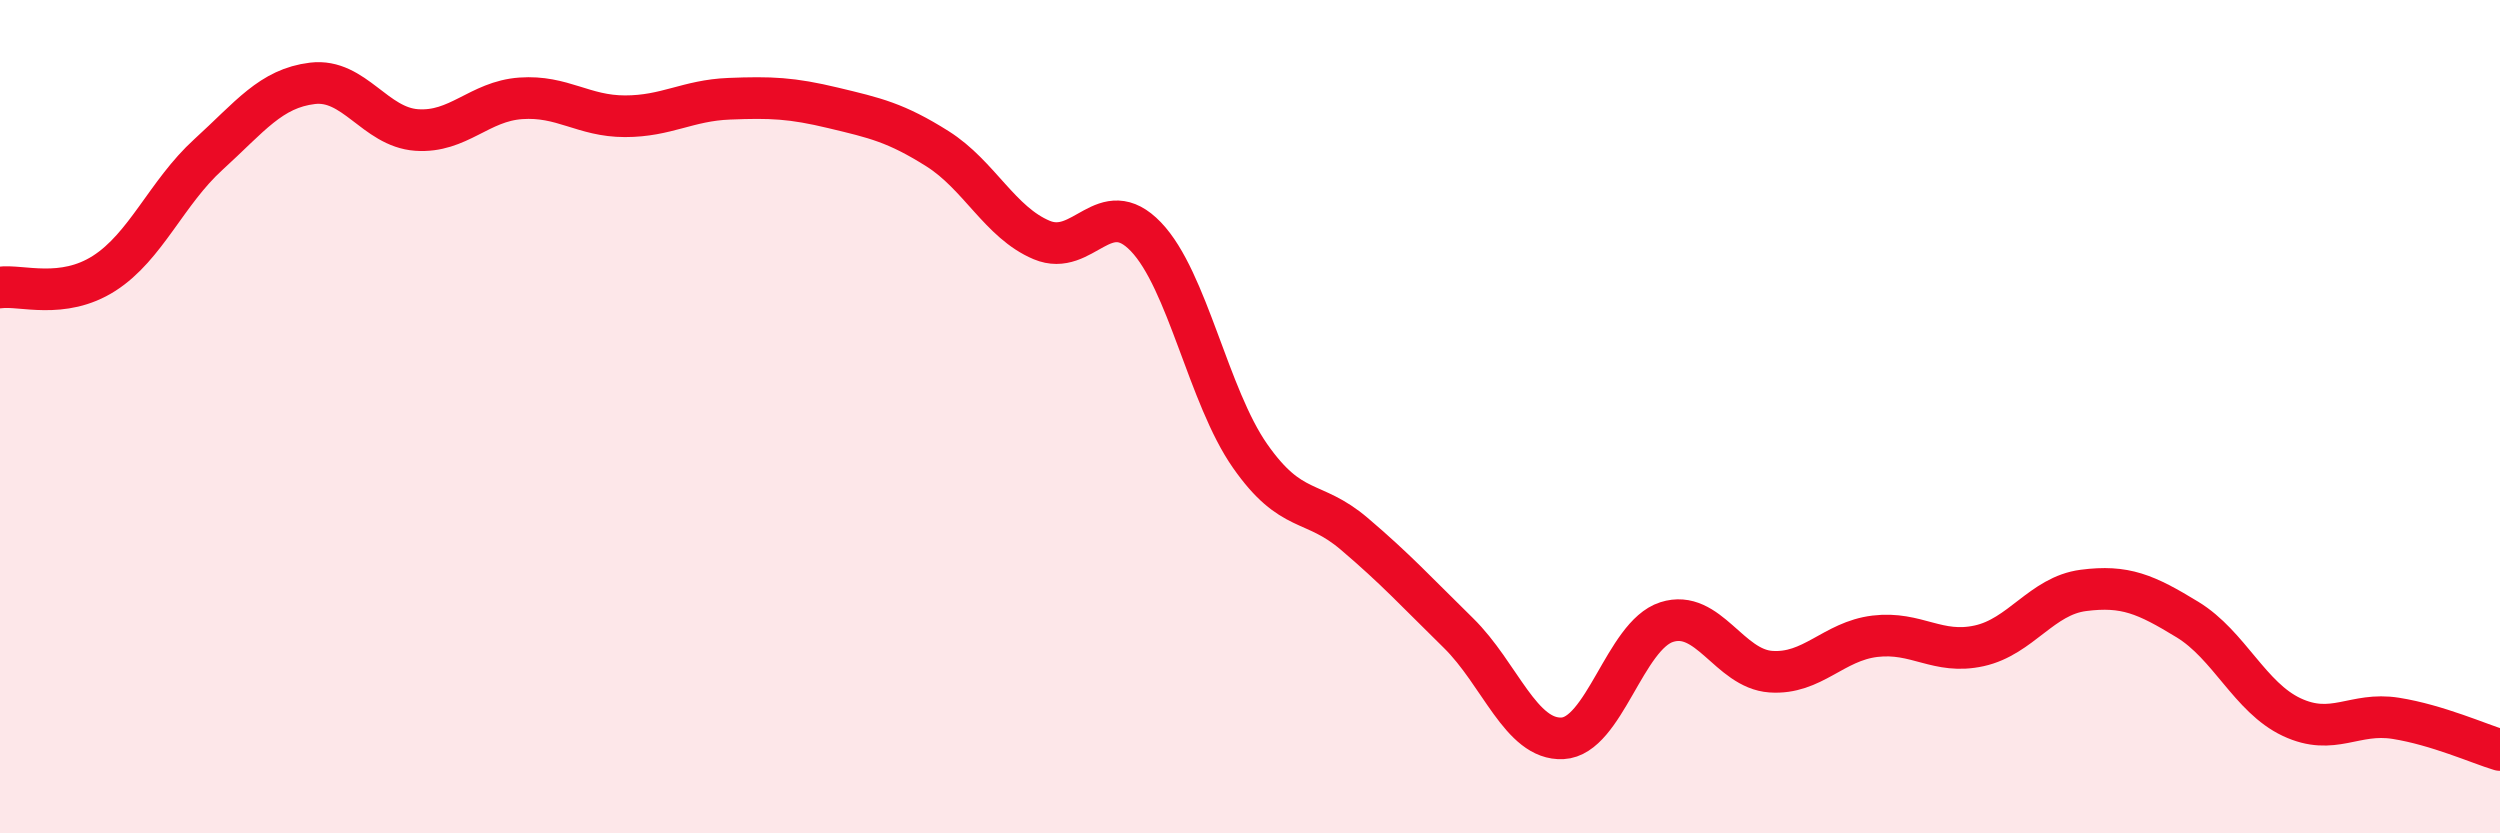
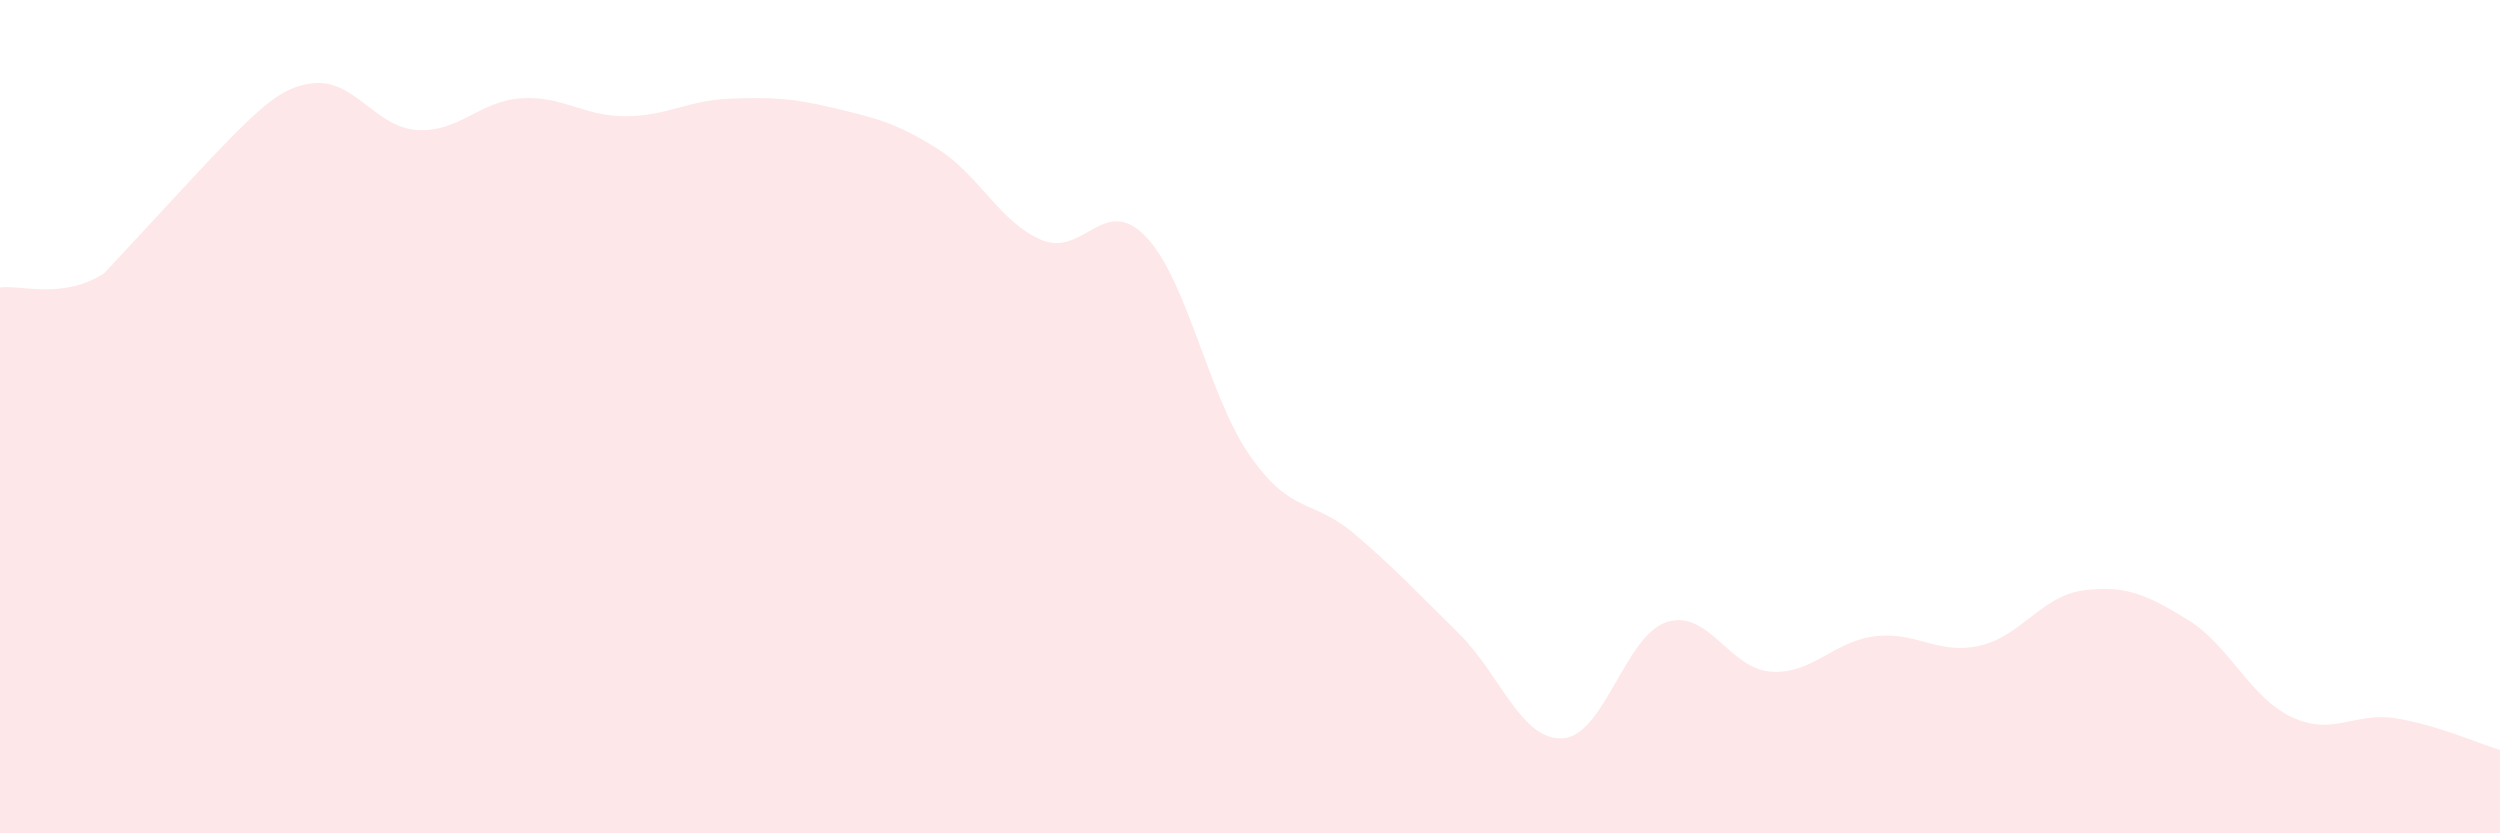
<svg xmlns="http://www.w3.org/2000/svg" width="60" height="20" viewBox="0 0 60 20">
-   <path d="M 0,6.9 C 0.5,6.83 1.5,7.2 2.5,6.56 C 3.5,5.92 4,4.62 5,3.71 C 6,2.8 6.5,2.12 7.5,2 C 8.5,1.88 9,3.05 10,3.12 C 11,3.19 11.5,2.43 12.5,2.36 C 13.5,2.29 14,2.79 15,2.79 C 16,2.79 16.5,2.41 17.5,2.37 C 18.5,2.33 19,2.35 20,2.59 C 21,2.83 21.5,2.94 22.5,3.57 C 23.5,4.2 24,5.34 25,5.76 C 26,6.18 26.5,4.64 27.5,5.68 C 28.5,6.72 29,9.51 30,10.94 C 31,12.37 31.5,11.96 32.5,12.81 C 33.5,13.66 34,14.21 35,15.19 C 36,16.17 36.5,17.77 37.5,17.72 C 38.5,17.67 39,15.25 40,14.93 C 41,14.61 41.5,16.05 42.5,16.12 C 43.5,16.19 44,15.39 45,15.27 C 46,15.15 46.5,15.72 47.5,15.5 C 48.5,15.28 49,14.3 50,14.17 C 51,14.04 51.5,14.26 52.5,14.87 C 53.5,15.48 54,16.74 55,17.21 C 56,17.68 56.5,17.08 57.5,17.24 C 58.5,17.4 59.5,17.85 60,18L60 20L0 20Z" fill="#EB0A25" opacity="0.1" stroke-linecap="round" stroke-linejoin="round" />
-   <path d="M 0,6.9 C 0.5,6.83 1.5,7.2 2.5,6.56 C 3.5,5.92 4,4.62 5,3.71 C 6,2.8 6.5,2.12 7.5,2 C 8.5,1.88 9,3.05 10,3.12 C 11,3.19 11.5,2.43 12.5,2.36 C 13.5,2.29 14,2.79 15,2.79 C 16,2.79 16.5,2.41 17.5,2.37 C 18.5,2.33 19,2.35 20,2.59 C 21,2.83 21.5,2.94 22.5,3.57 C 23.5,4.2 24,5.34 25,5.76 C 26,6.18 26.5,4.64 27.5,5.68 C 28.5,6.72 29,9.51 30,10.94 C 31,12.37 31.5,11.96 32.5,12.81 C 33.5,13.66 34,14.21 35,15.19 C 36,16.17 36.5,17.77 37.5,17.72 C 38.5,17.67 39,15.25 40,14.93 C 41,14.61 41.5,16.05 42.5,16.12 C 43.5,16.19 44,15.39 45,15.27 C 46,15.15 46.5,15.72 47.5,15.5 C 48.5,15.28 49,14.3 50,14.17 C 51,14.04 51.5,14.26 52.5,14.87 C 53.5,15.48 54,16.74 55,17.21 C 56,17.68 56.5,17.08 57.5,17.24 C 58.5,17.4 59.5,17.85 60,18" stroke="#EB0A25" stroke-width="1" fill="none" stroke-linecap="round" stroke-linejoin="round" />
+   <path d="M 0,6.9 C 0.5,6.83 1.5,7.2 2.5,6.56 C 6,2.8 6.5,2.12 7.5,2 C 8.5,1.88 9,3.05 10,3.12 C 11,3.19 11.5,2.43 12.5,2.36 C 13.5,2.29 14,2.79 15,2.79 C 16,2.79 16.5,2.41 17.5,2.37 C 18.5,2.33 19,2.35 20,2.59 C 21,2.83 21.5,2.94 22.5,3.57 C 23.5,4.2 24,5.34 25,5.76 C 26,6.18 26.5,4.64 27.5,5.68 C 28.5,6.72 29,9.51 30,10.94 C 31,12.37 31.5,11.96 32.5,12.81 C 33.5,13.66 34,14.21 35,15.19 C 36,16.17 36.5,17.77 37.5,17.72 C 38.5,17.67 39,15.25 40,14.93 C 41,14.61 41.5,16.05 42.5,16.12 C 43.5,16.19 44,15.39 45,15.27 C 46,15.15 46.5,15.72 47.5,15.5 C 48.5,15.28 49,14.3 50,14.17 C 51,14.04 51.5,14.26 52.5,14.87 C 53.5,15.48 54,16.74 55,17.21 C 56,17.68 56.5,17.08 57.5,17.24 C 58.5,17.4 59.5,17.85 60,18L60 20L0 20Z" fill="#EB0A25" opacity="0.1" stroke-linecap="round" stroke-linejoin="round" />
</svg>